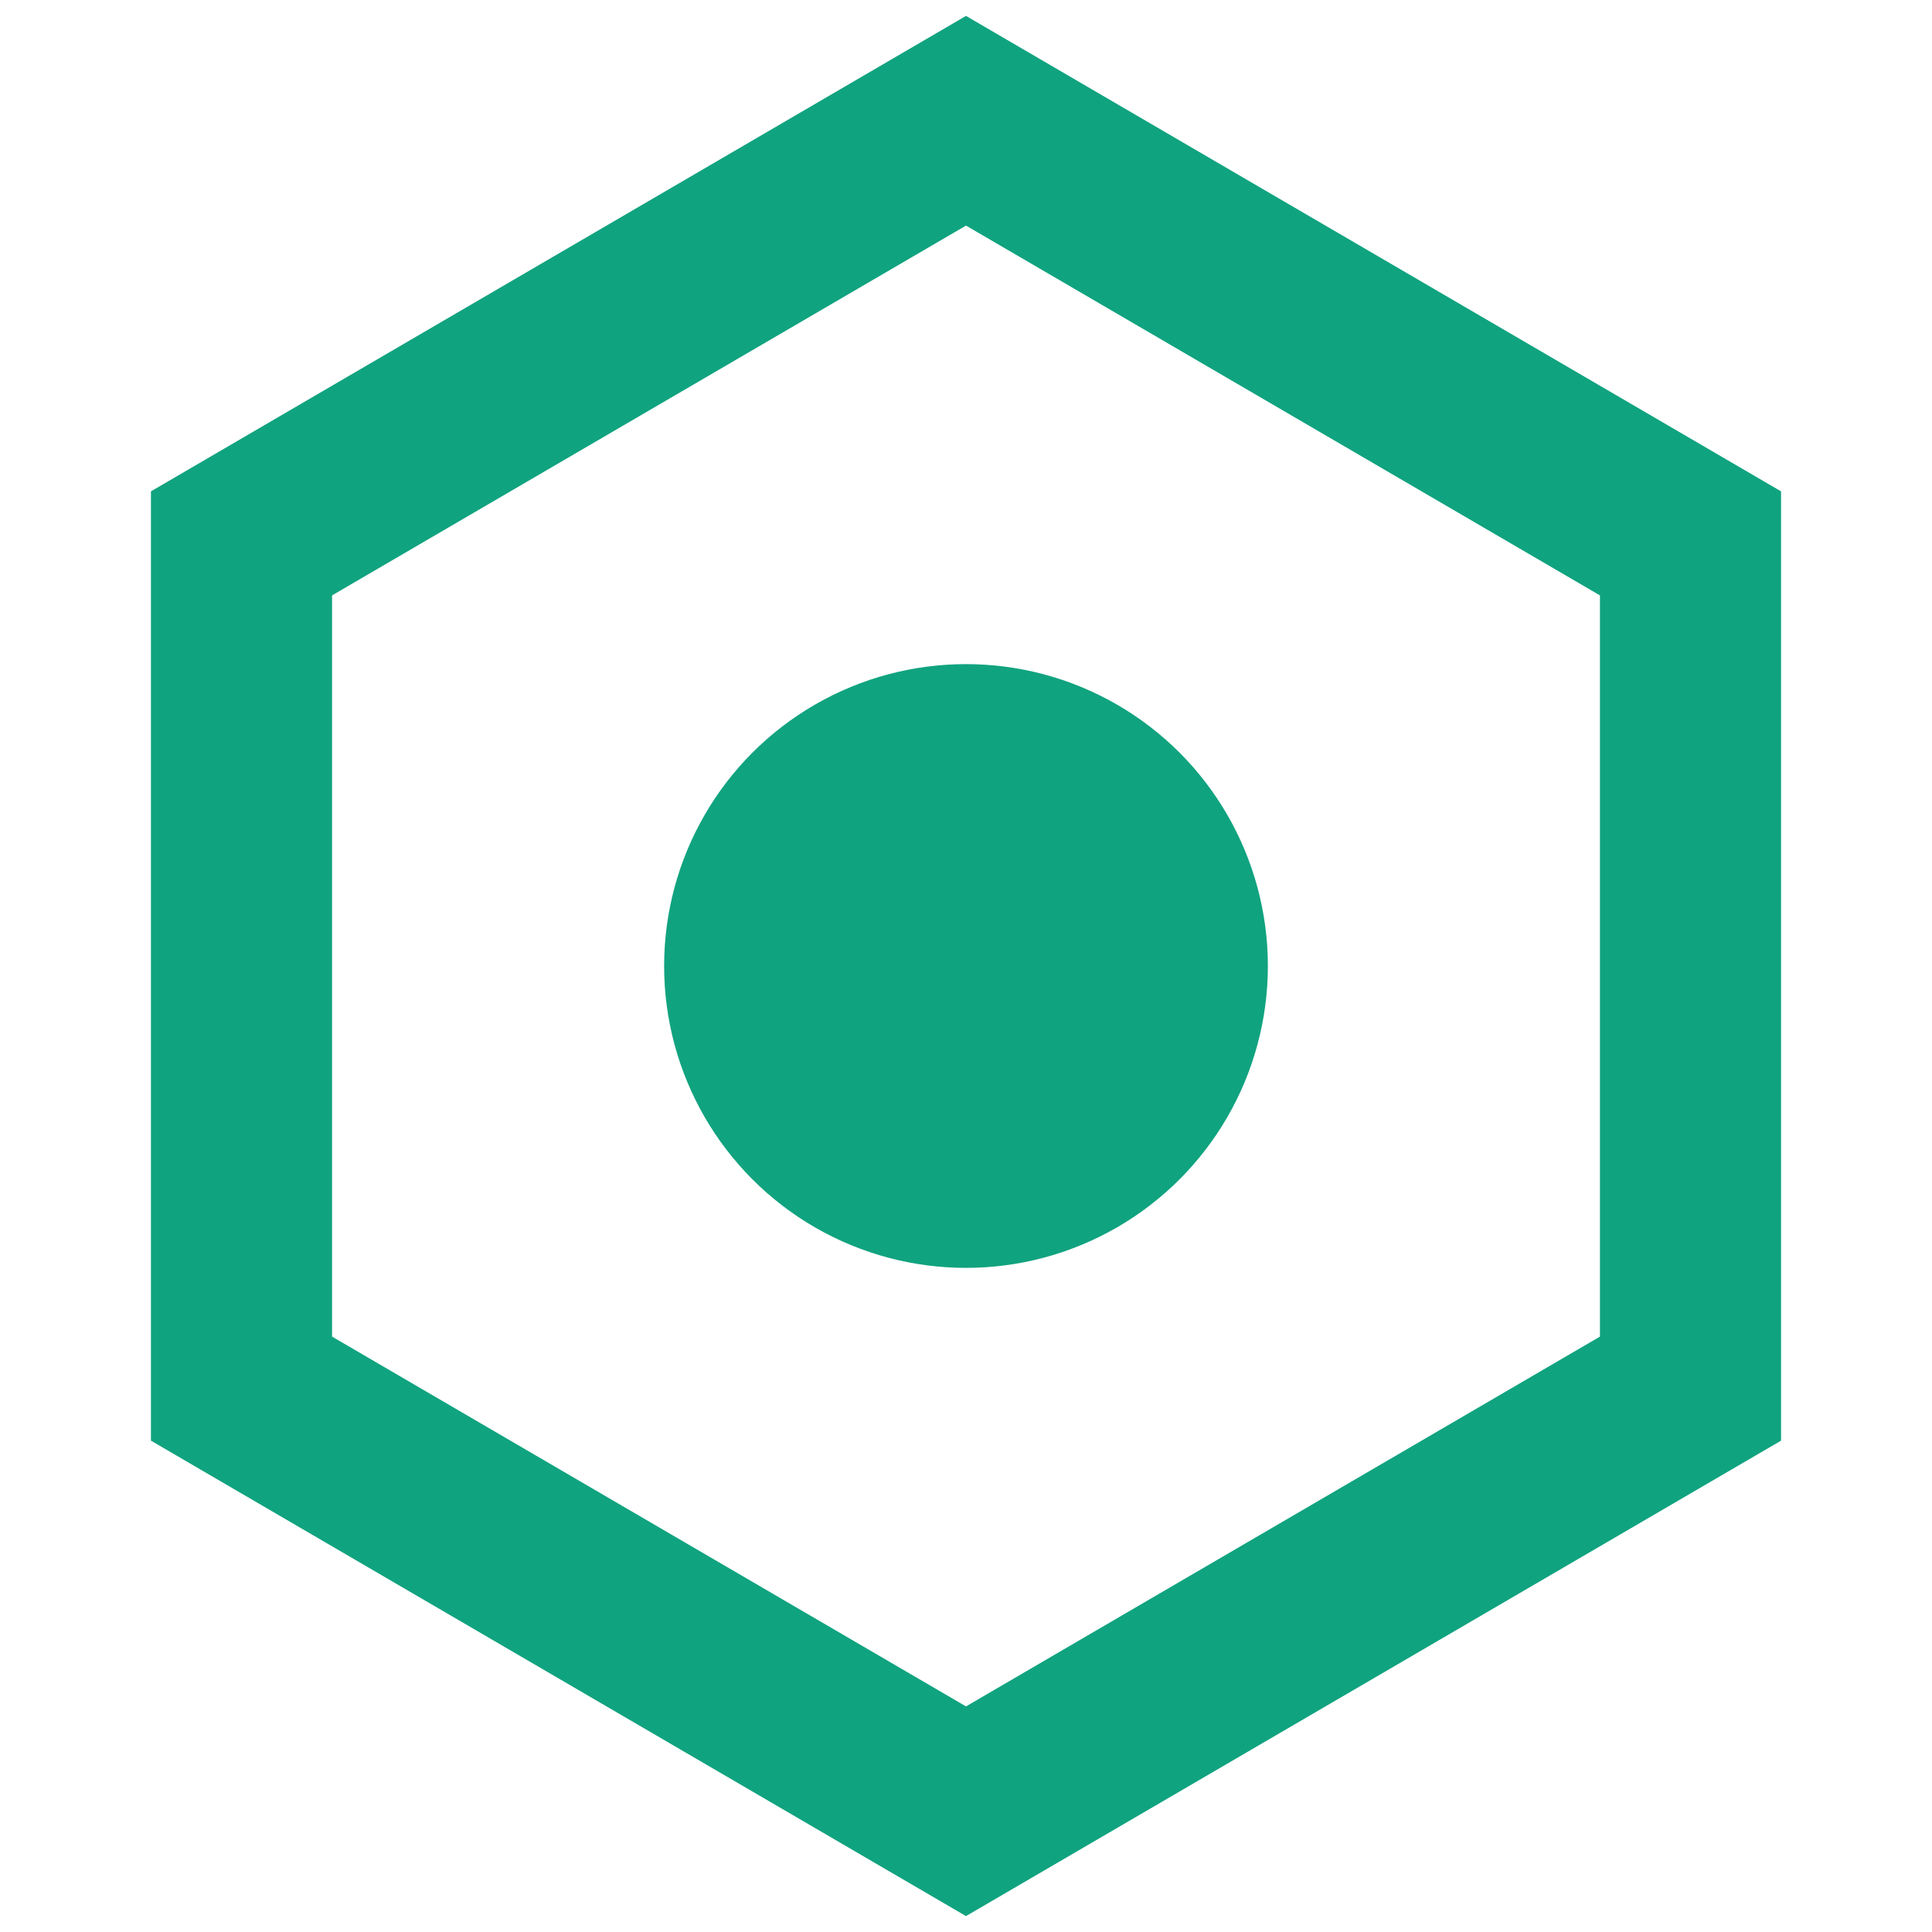
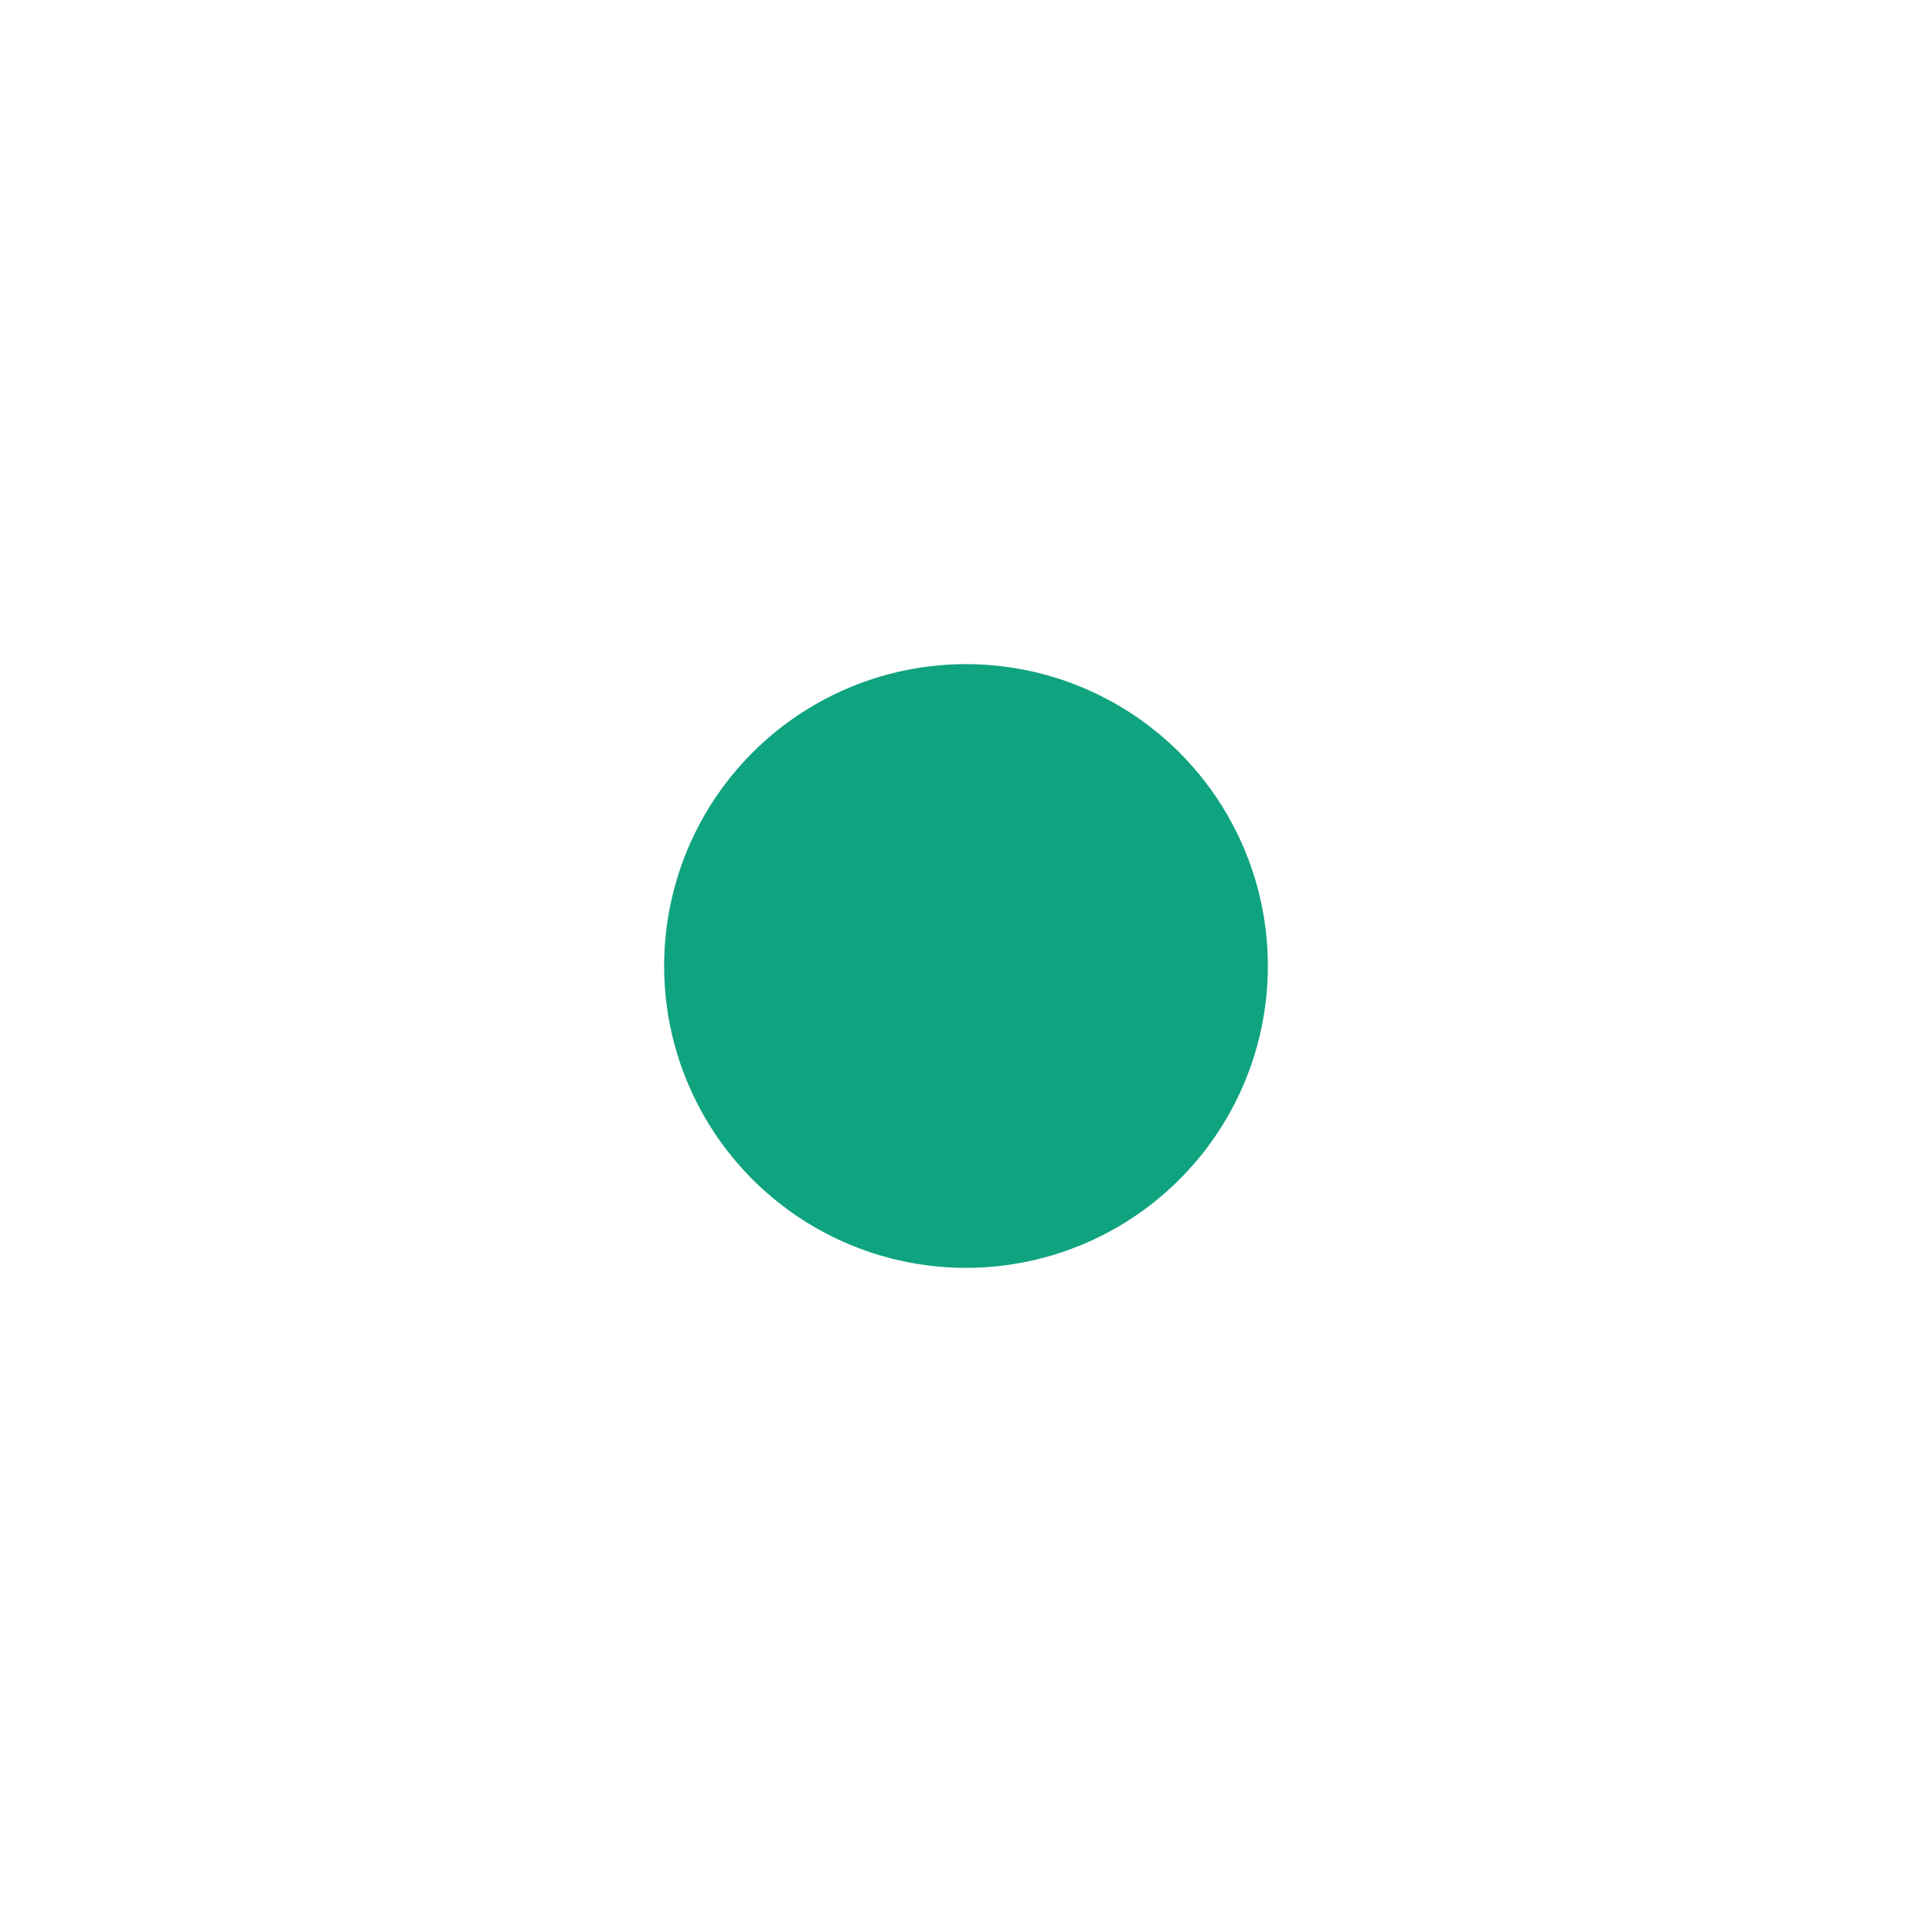
<svg xmlns="http://www.w3.org/2000/svg" width="16" height="16" viewBox="0 0 16 16" fill="none">
-   <path d="M8 1L2 4.5v7L8 15l6-3.5v-7L8 1z" stroke="#10A37F" stroke-width="1.5" fill="none" />
  <circle cx="8" cy="8" r="2.5" fill="#10A37F" />
</svg>